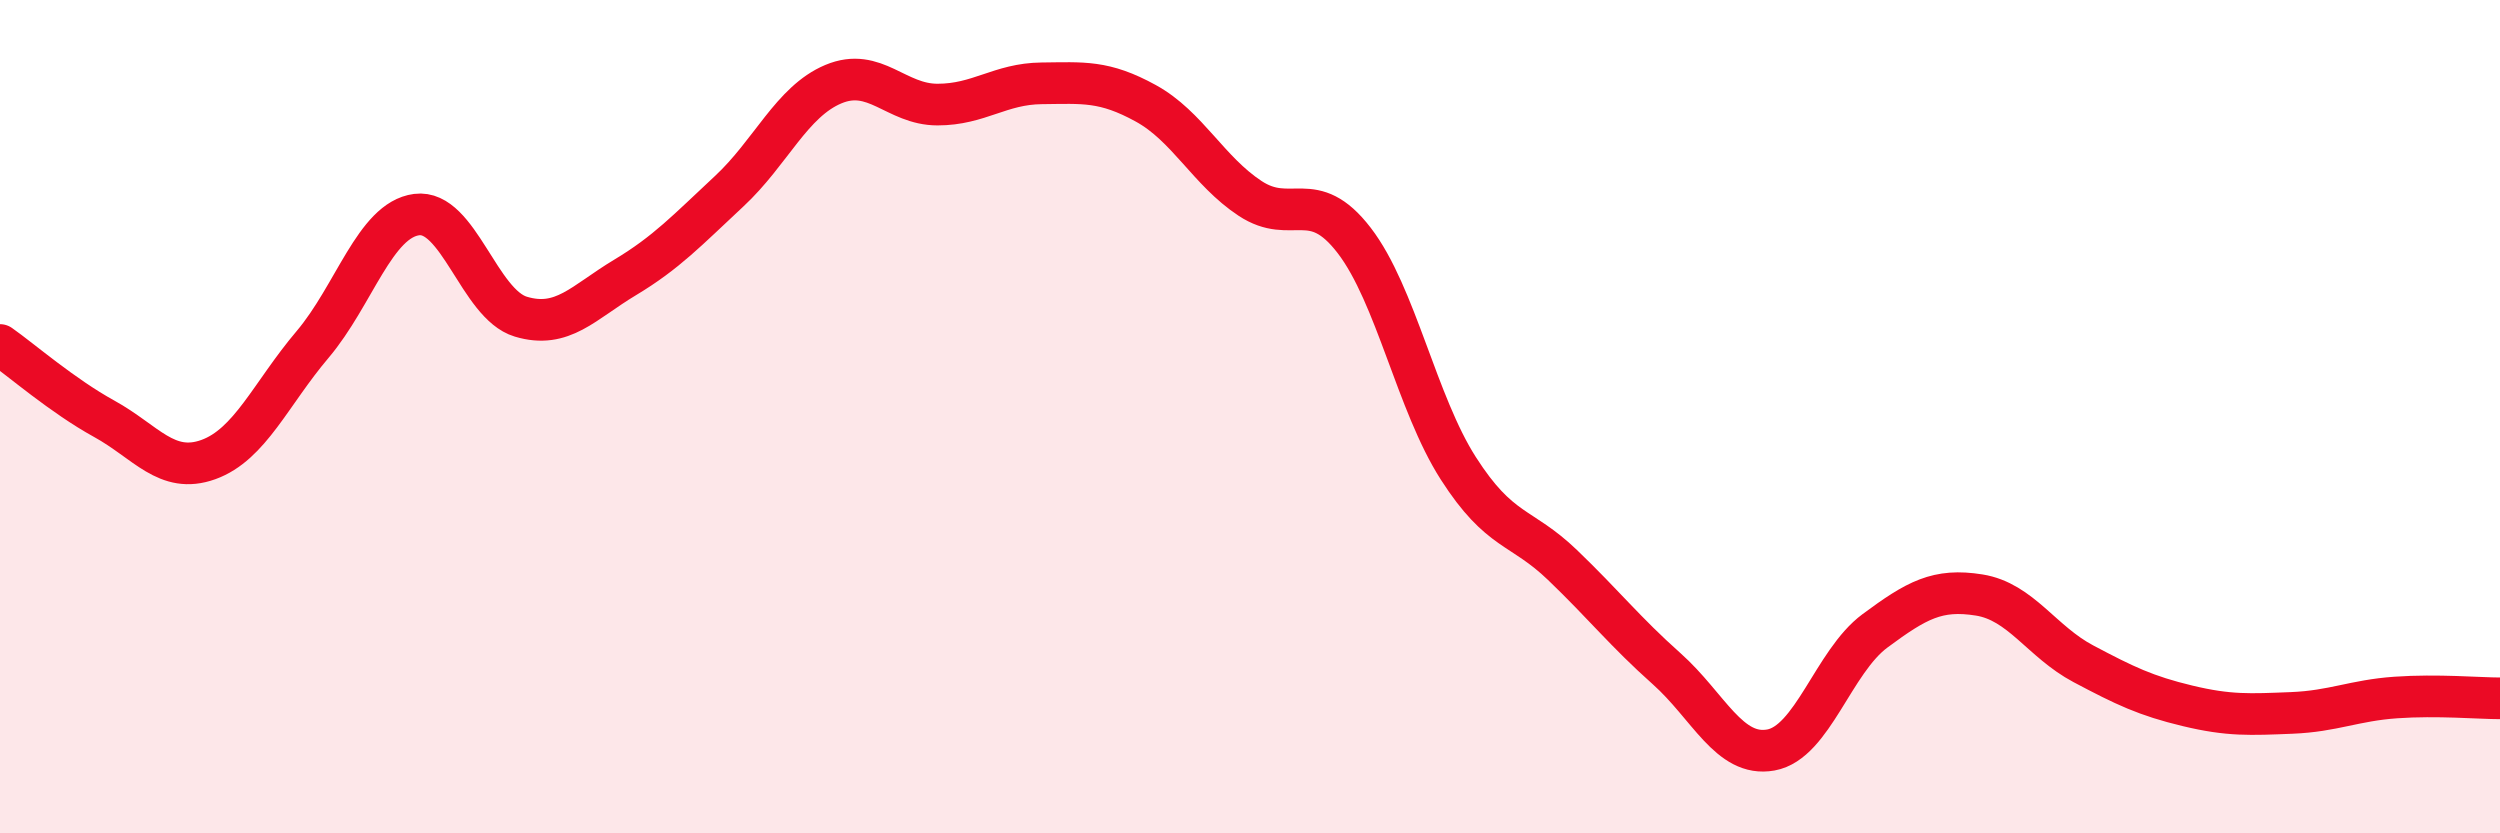
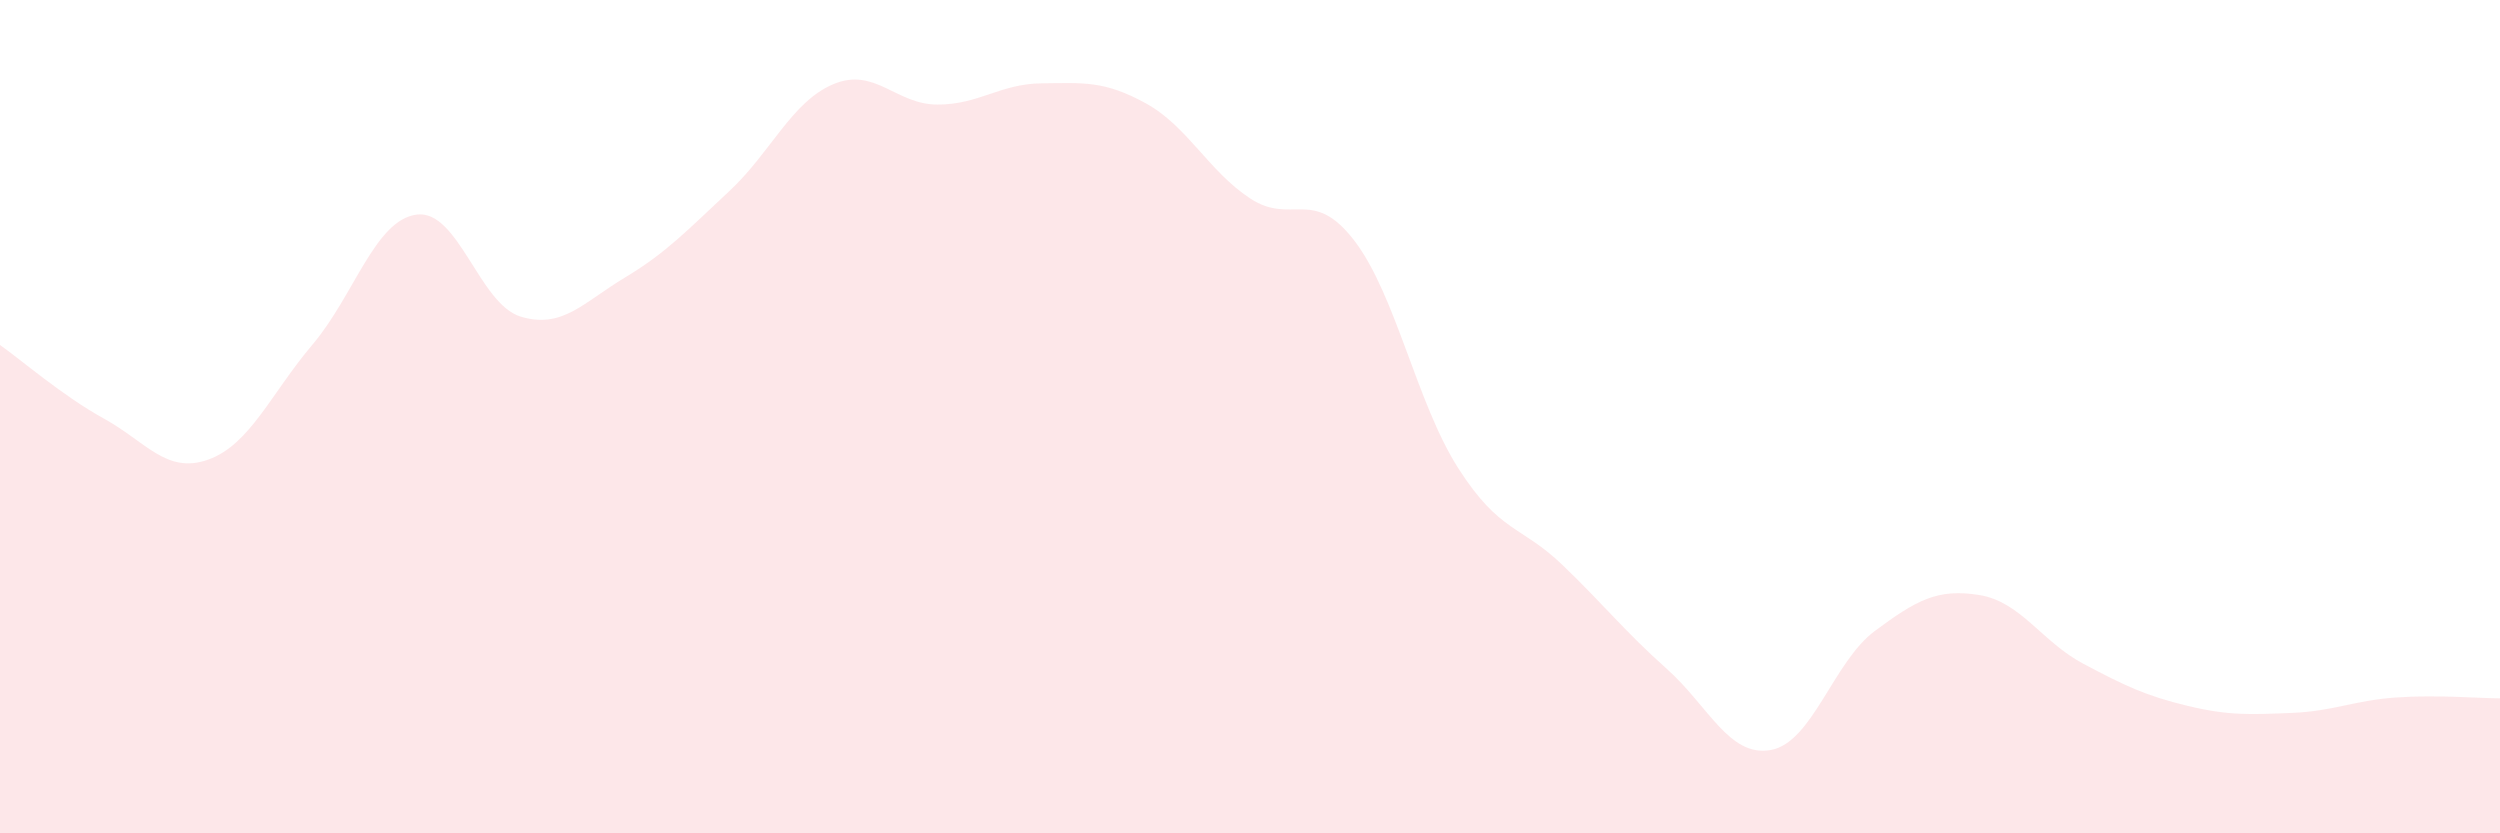
<svg xmlns="http://www.w3.org/2000/svg" width="60" height="20" viewBox="0 0 60 20">
  <path d="M 0,8.28 C 0.5,8.63 1.5,9.5 2.5,10.05 C 3.5,10.6 4,11.39 5,11.03 C 6,10.67 6.5,9.45 7.5,8.27 C 8.5,7.09 9,5.28 10,5.15 C 11,5.02 11.5,7.3 12.5,7.6 C 13.5,7.9 14,7.26 15,6.66 C 16,6.06 16.5,5.52 17.5,4.59 C 18.5,3.66 19,2.44 20,2.02 C 21,1.6 21.5,2.51 22.5,2.51 C 23.5,2.51 24,2.01 25,2 C 26,1.99 26.5,1.93 27.5,2.48 C 28.5,3.03 29,4.1 30,4.76 C 31,5.42 31.5,4.47 32.5,5.77 C 33.5,7.07 34,9.68 35,11.24 C 36,12.8 36.5,12.6 37.5,13.56 C 38.5,14.52 39,15.16 40,16.05 C 41,16.94 41.5,18.18 42.5,18 C 43.5,17.82 44,15.88 45,15.14 C 46,14.4 46.5,14.12 47.5,14.28 C 48.5,14.44 49,15.4 50,15.93 C 51,16.46 51.5,16.7 52.5,16.94 C 53.5,17.18 54,17.15 55,17.11 C 56,17.07 56.5,16.81 57.5,16.74 C 58.5,16.67 59.5,16.76 60,16.76L60 20L0 20Z" fill="#EB0A25" opacity="0.1" stroke-linecap="round" stroke-linejoin="round" />
-   <path d="M 0,8.28 C 0.5,8.63 1.5,9.5 2.5,10.05 C 3.5,10.6 4,11.39 5,11.03 C 6,10.67 6.5,9.45 7.5,8.27 C 8.5,7.09 9,5.28 10,5.15 C 11,5.02 11.5,7.3 12.5,7.6 C 13.5,7.9 14,7.26 15,6.66 C 16,6.06 16.5,5.52 17.5,4.59 C 18.5,3.66 19,2.44 20,2.02 C 21,1.6 21.5,2.51 22.5,2.51 C 23.5,2.51 24,2.01 25,2 C 26,1.99 26.5,1.93 27.5,2.48 C 28.5,3.03 29,4.1 30,4.76 C 31,5.42 31.5,4.47 32.5,5.77 C 33.5,7.07 34,9.68 35,11.24 C 36,12.8 36.5,12.6 37.5,13.56 C 38.5,14.52 39,15.16 40,16.05 C 41,16.94 41.5,18.18 42.5,18 C 43.5,17.82 44,15.88 45,15.14 C 46,14.4 46.5,14.12 47.5,14.28 C 48.5,14.44 49,15.4 50,15.93 C 51,16.46 51.5,16.7 52.5,16.94 C 53.5,17.18 54,17.15 55,17.11 C 56,17.07 56.5,16.81 57.5,16.74 C 58.5,16.67 59.5,16.76 60,16.76" stroke="#EB0A25" stroke-width="1" fill="none" stroke-linecap="round" stroke-linejoin="round" />
</svg>